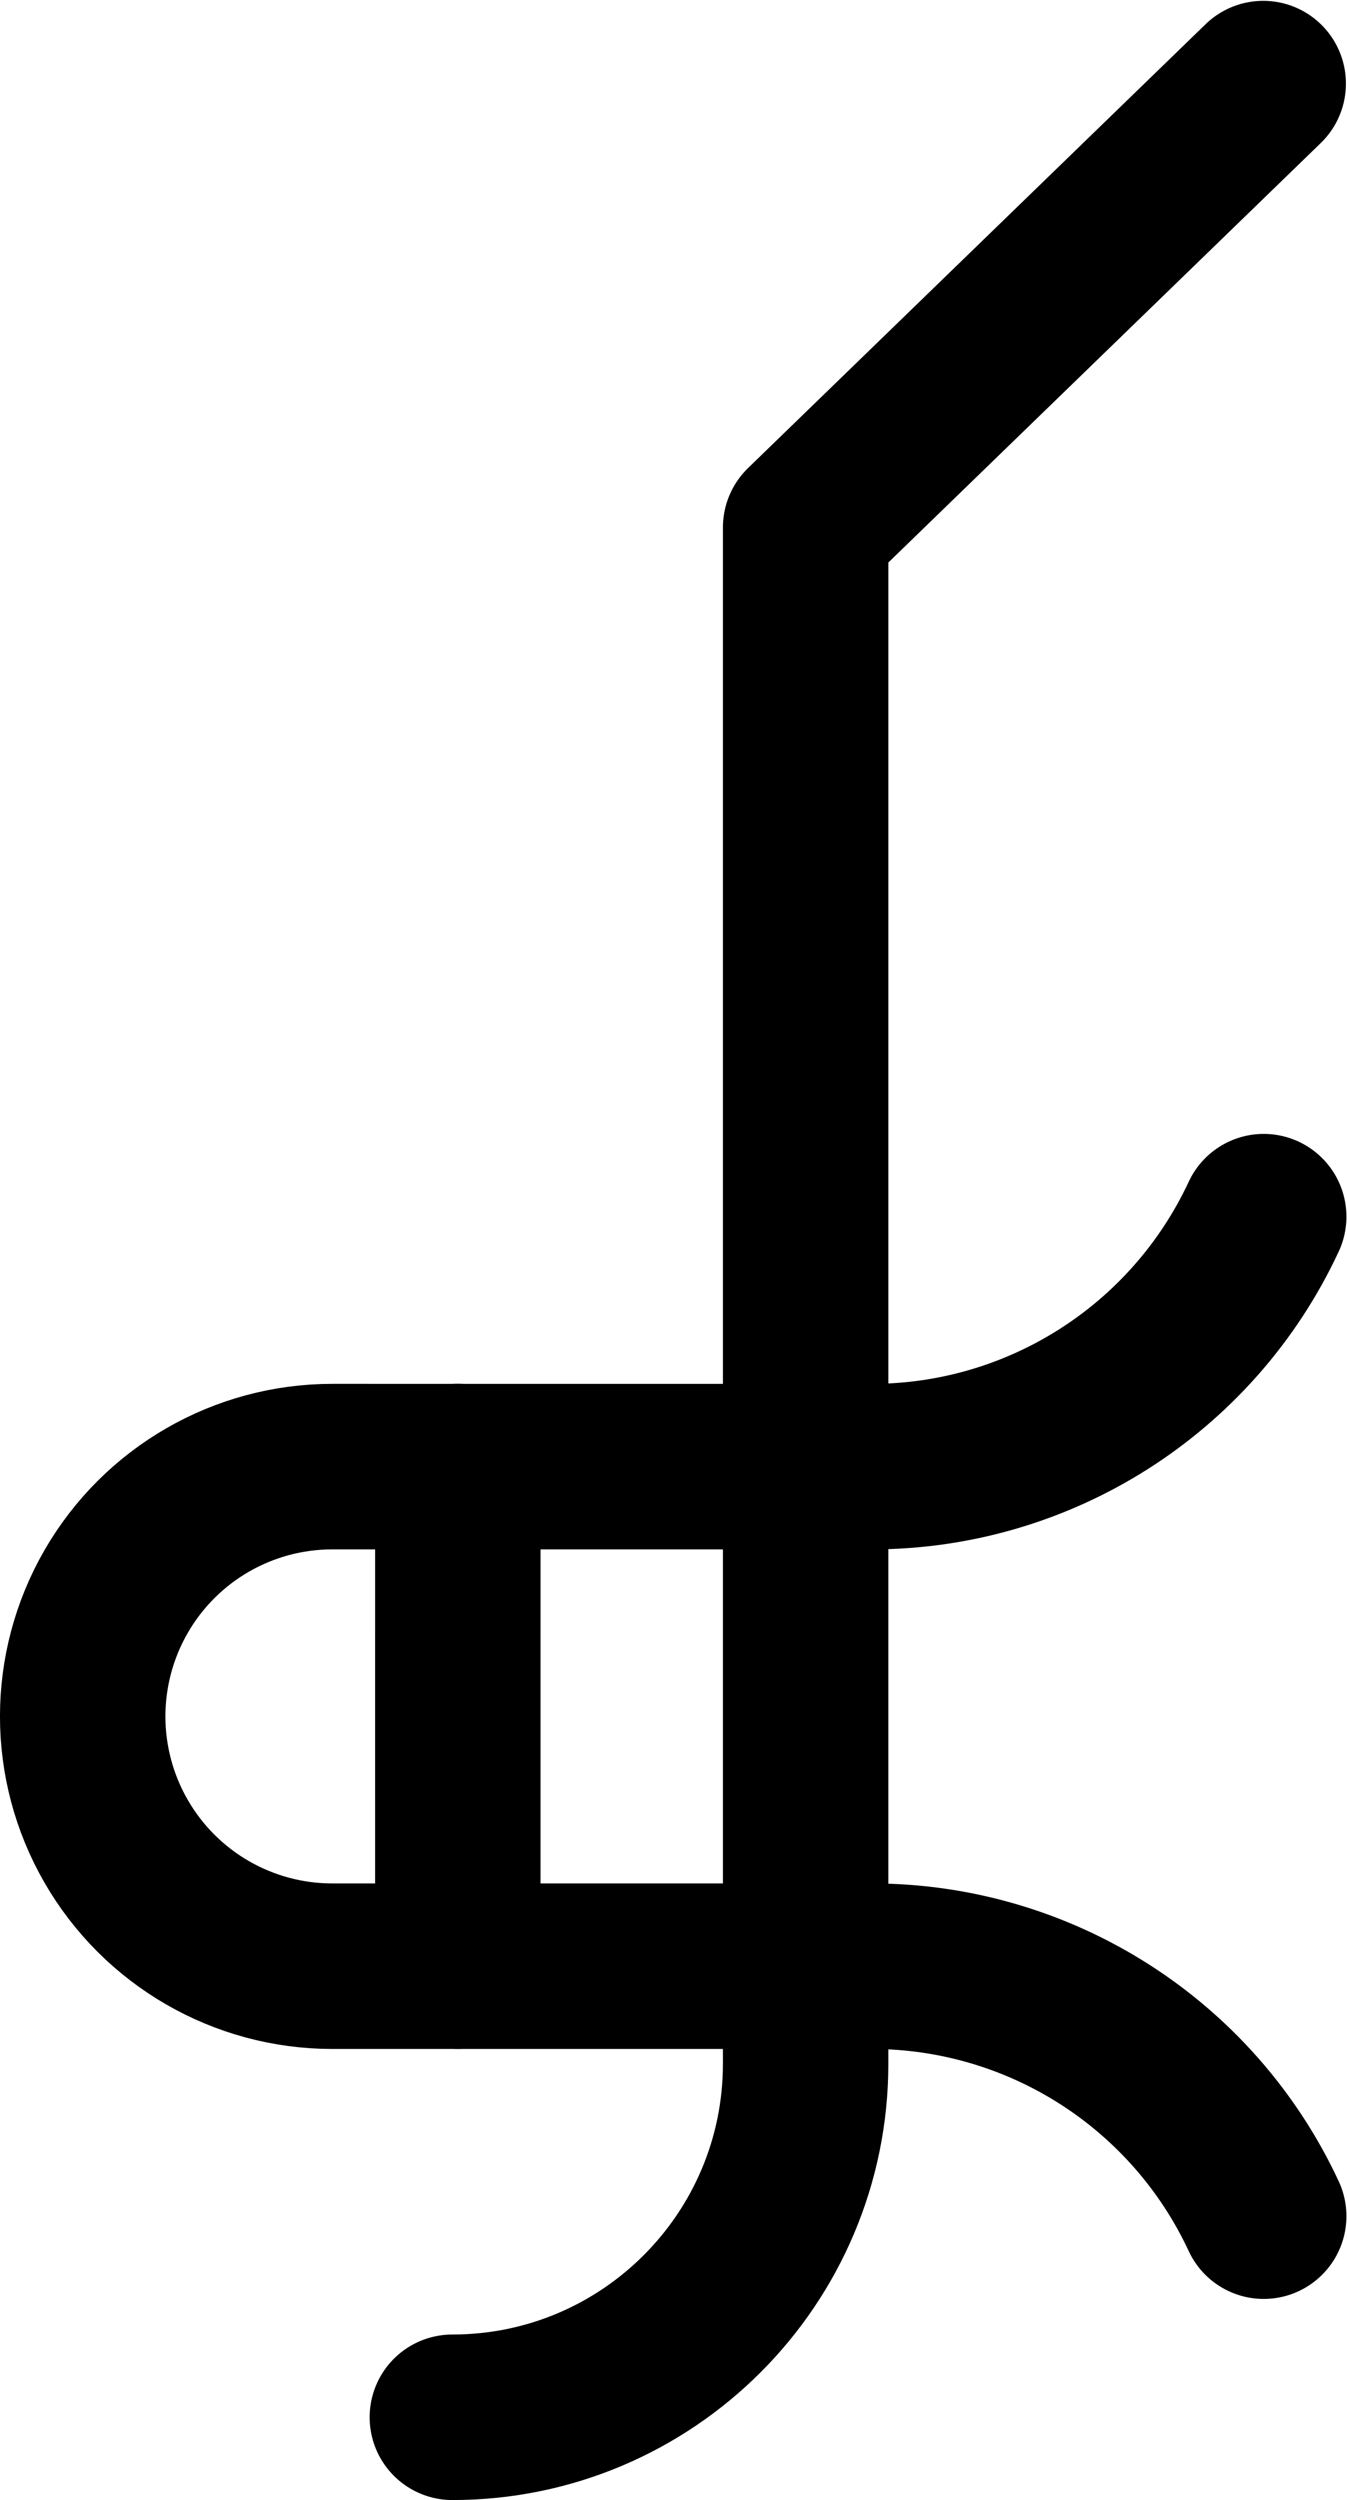
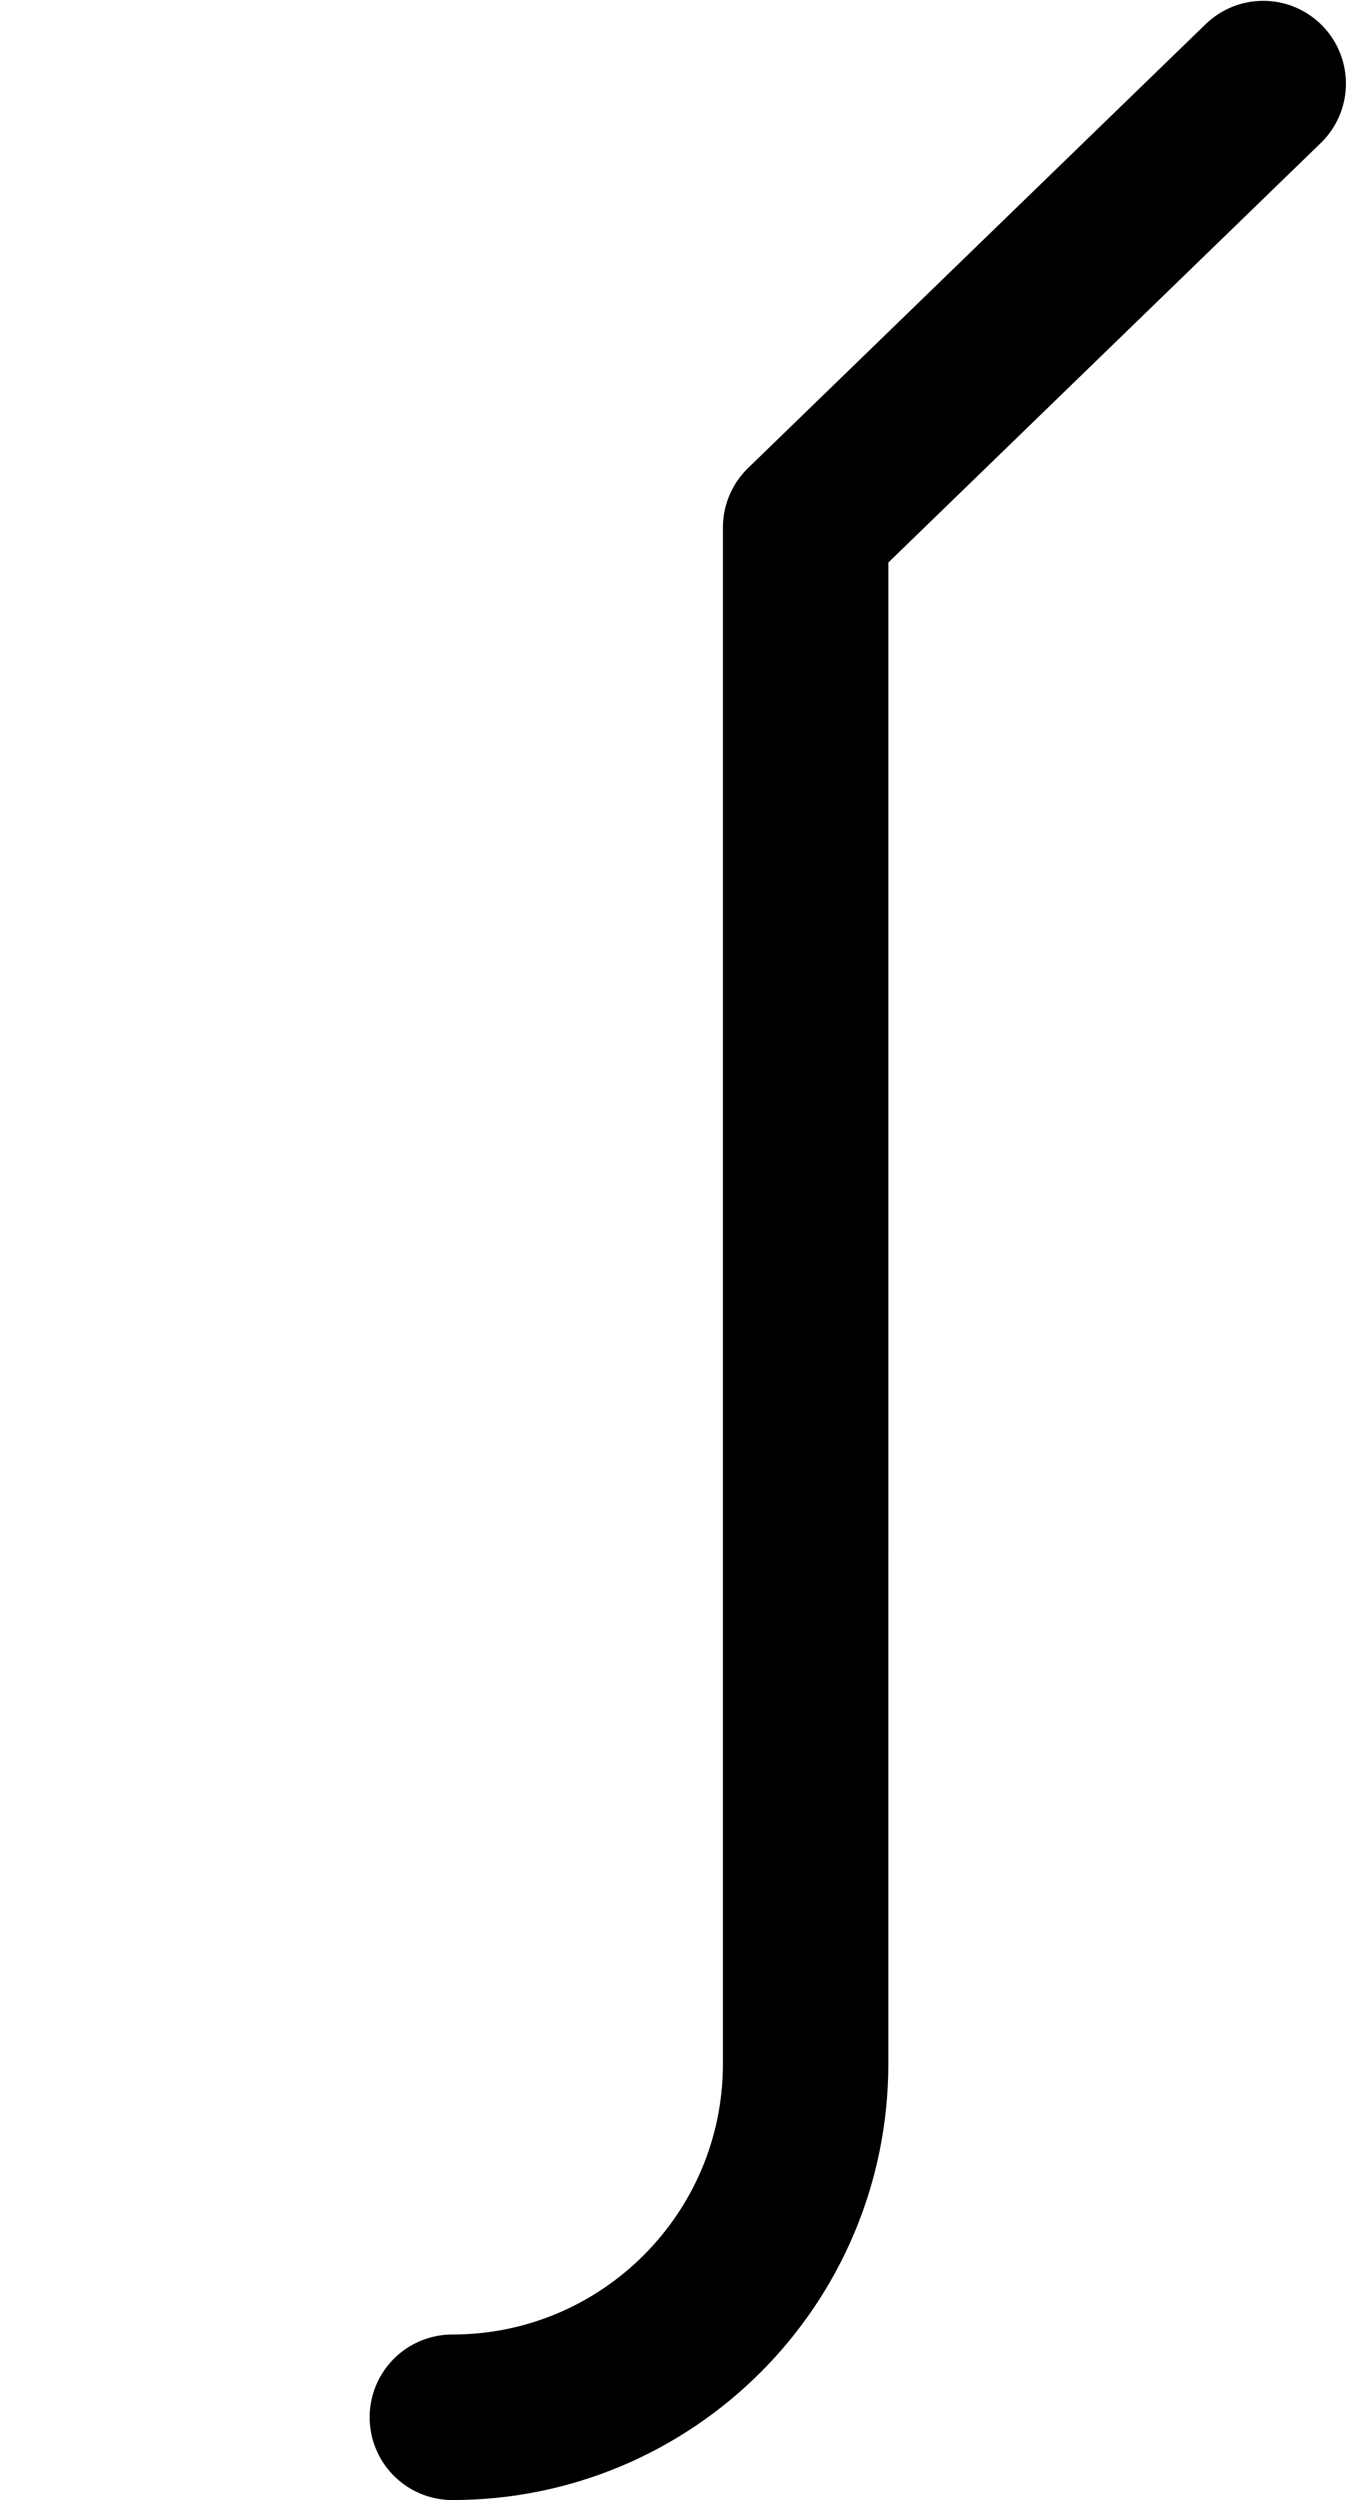
<svg xmlns="http://www.w3.org/2000/svg" version="1.1" id="svg33446" viewBox="0 0 16.285 30.207" height="30.207" width="16.285">
  <defs id="defs33448" />
  <g transform="translate(285.99,-633.633)" id="layer1">
-     <path id="path35181" d="m -270.712,648.333 c -0.859,1.842 -2.707,3.02 -4.74,3.02 l -6.521,-10e-5 c -1.078,-2e-5 -2.074,0.575 -2.613,1.509 -0.539,0.934 -0.539,2.084 0,3.018 0.539,0.934 1.535,1.509 2.613,1.509 l 6.521,1.2e-4 c 2.033,3e-5 3.881,1.177 4.74,3.02" style="color:#000000;clip-rule:nonzero;display:inline;overflow:visible;visibility:visible;opacity:1;isolation:auto;mix-blend-mode:normal;color-interpolation:sRGB;color-interpolation-filters:linearRGB;solid-color:#000000;solid-opacity:1;fill:none;fill-opacity:1;fill-rule:evenodd;stroke:#000000;stroke-width:2;stroke-linecap:round;stroke-linejoin:round;stroke-miterlimit:4;stroke-dasharray:none;stroke-dashoffset:0;stroke-opacity:1;color-rendering:auto;image-rendering:auto;shape-rendering:auto;text-rendering:auto;enable-background:accumulate" />
-     <path id="path35173" d="m -280.455,657.388 8e-5,-6.036" style="color:#000000;clip-rule:nonzero;display:inline;overflow:visible;visibility:visible;opacity:1;isolation:auto;mix-blend-mode:normal;color-interpolation:sRGB;color-interpolation-filters:linearRGB;solid-color:#000000;solid-opacity:1;fill:none;fill-opacity:1;fill-rule:evenodd;stroke:#000000;stroke-width:2;stroke-linecap:round;stroke-linejoin:round;stroke-miterlimit:4;stroke-dasharray:none;stroke-dashoffset:0;stroke-opacity:1;color-rendering:auto;image-rendering:auto;shape-rendering:auto;text-rendering:auto;enable-background:accumulate" />
    <path id="path35171" d="m -270.718,634.643 -5.532,5.363 c 0,0 -5e-5,12.375 -8e-5,18.562 -10e-6,2.359 -1.912,4.271 -4.271,4.271" style="color:#000000;clip-rule:nonzero;display:inline;overflow:visible;visibility:visible;opacity:1;isolation:auto;mix-blend-mode:normal;color-interpolation:sRGB;color-interpolation-filters:linearRGB;solid-color:#000000;solid-opacity:1;fill:none;fill-opacity:1;fill-rule:evenodd;stroke:#000000;stroke-width:2;stroke-linecap:round;stroke-linejoin:round;stroke-miterlimit:4;stroke-dasharray:none;stroke-dashoffset:0;stroke-opacity:1;color-rendering:auto;image-rendering:auto;shape-rendering:auto;text-rendering:auto;enable-background:accumulate" />
  </g>
</svg>